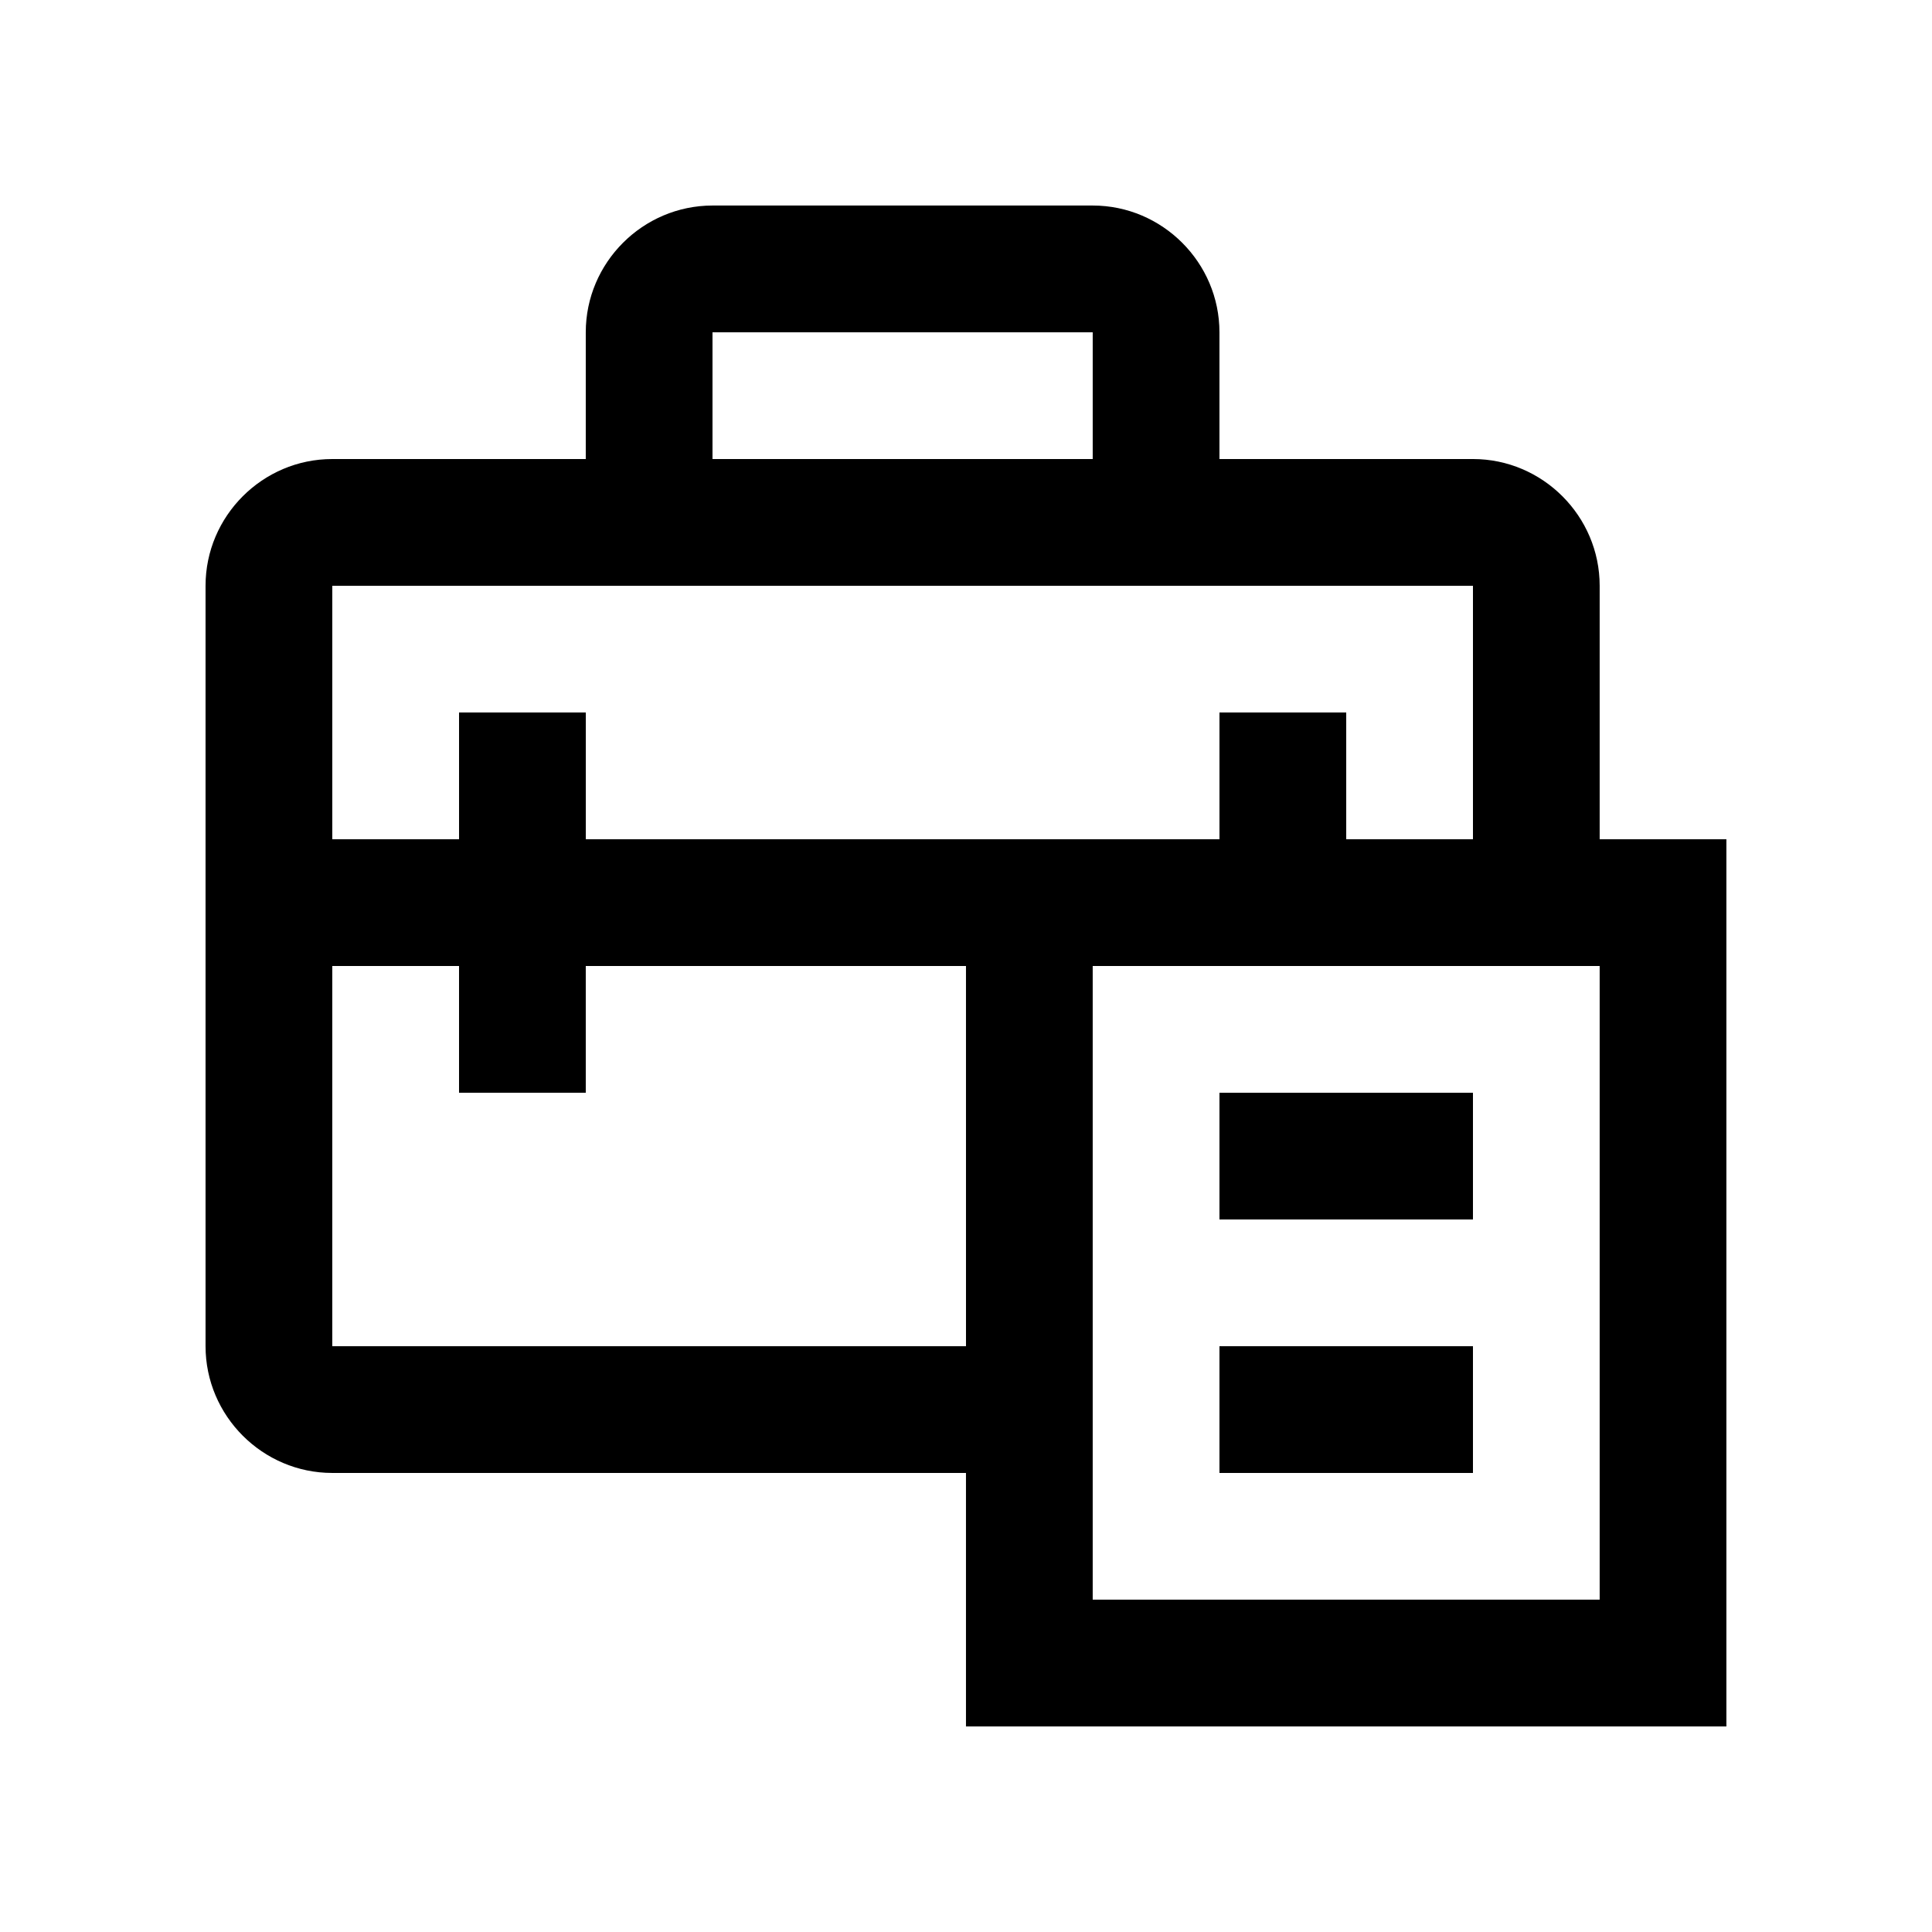
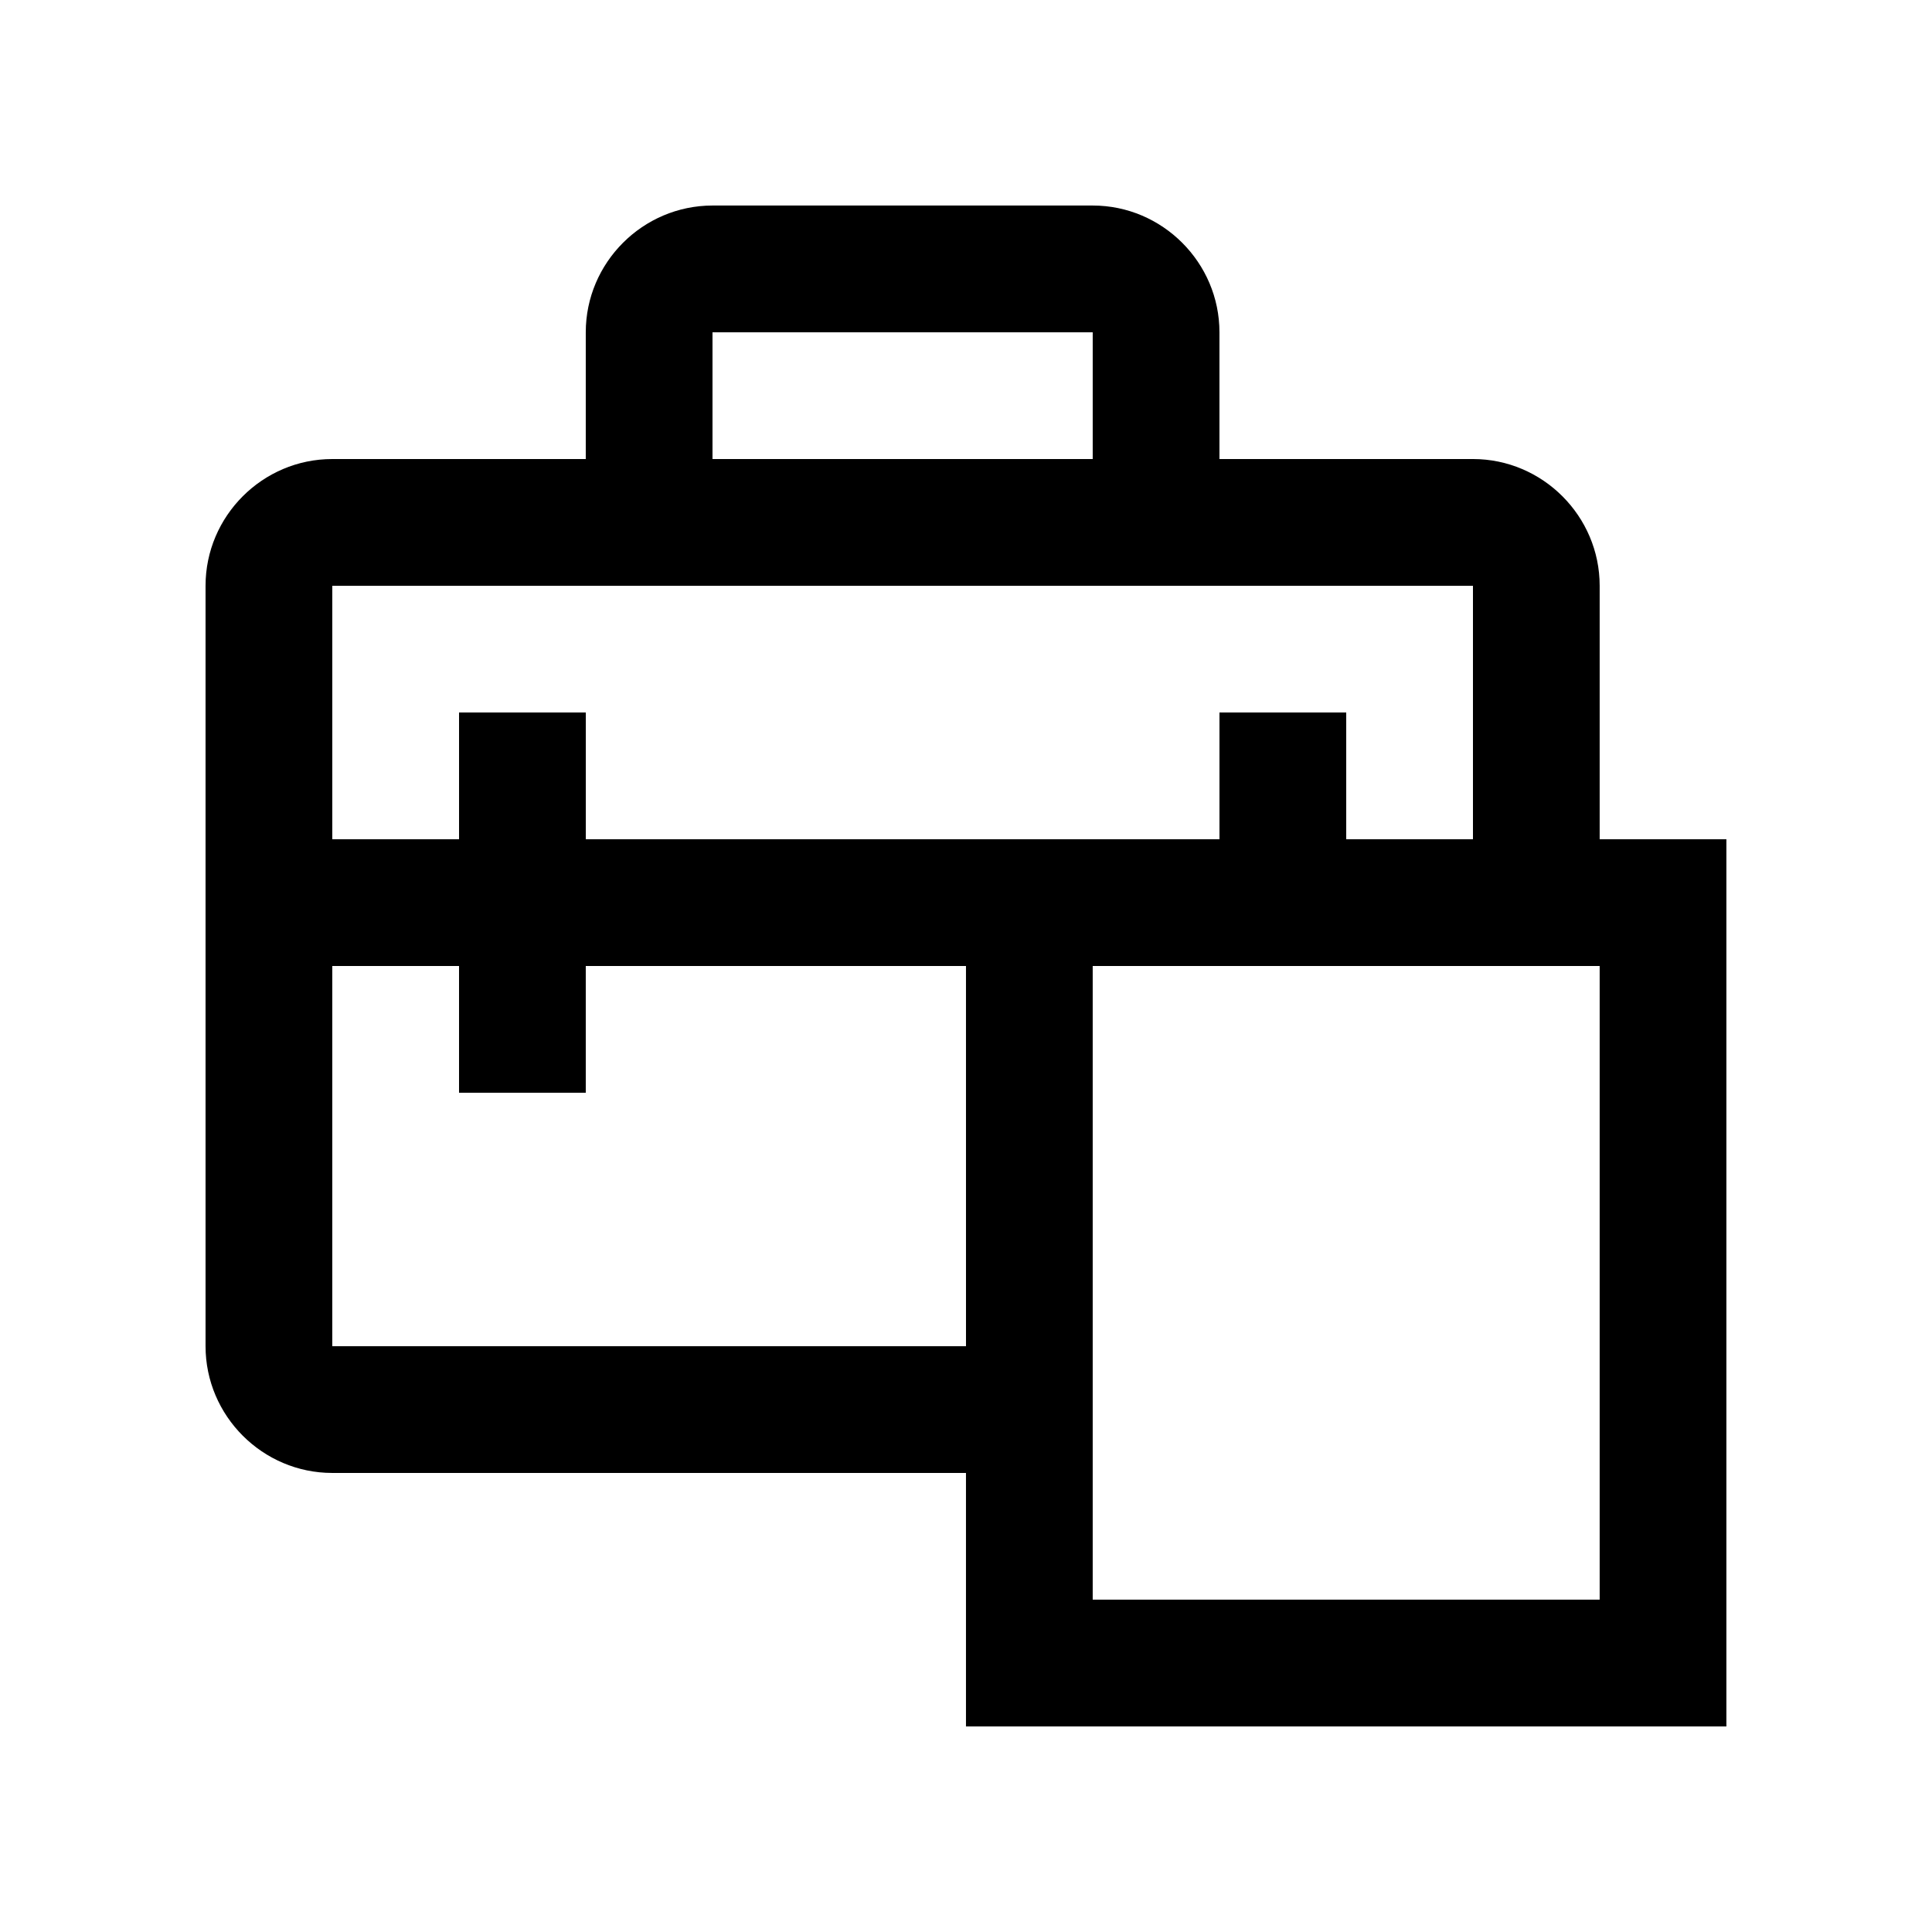
<svg xmlns="http://www.w3.org/2000/svg" fill="#000000" width="800px" height="800px" version="1.1" viewBox="144 144 512 512">
  <g>
    <path d="m567.93 366.41v-67.172c0-18.469-15.121-33.59-33.582-33.59h-67.18v-33.59c0-18.465-15.121-33.59-33.582-33.59h-100.76c-18.477 0.008-33.59 15.125-33.59 33.594v33.59h-67.176c-18.473-0.004-33.586 15.113-33.586 33.586v201.52c0 18.465 15.113 33.59 33.59 33.59l167.93-0.004v67.176h201.52v-235.11zm-235.11-134.35h100.76v33.59h-100.76zm-100.76 67.176h302.29v67.172h-33.586v-33.59h-33.59v33.59h-167.93v-33.59h-33.59v33.59h-33.59v-67.172zm167.94 201.52h-167.94v-100.76h33.59v33.59l33.586-0.004v-33.586h100.76zm167.93 67.172h-134.35v-167.93h134.35z" />
-     <path d="m467.17 433.59h67.18v33.582h-67.18z" />
-     <path d="m467.17 500.76h67.18v33.59h-67.18z" />
  </g>
</svg>